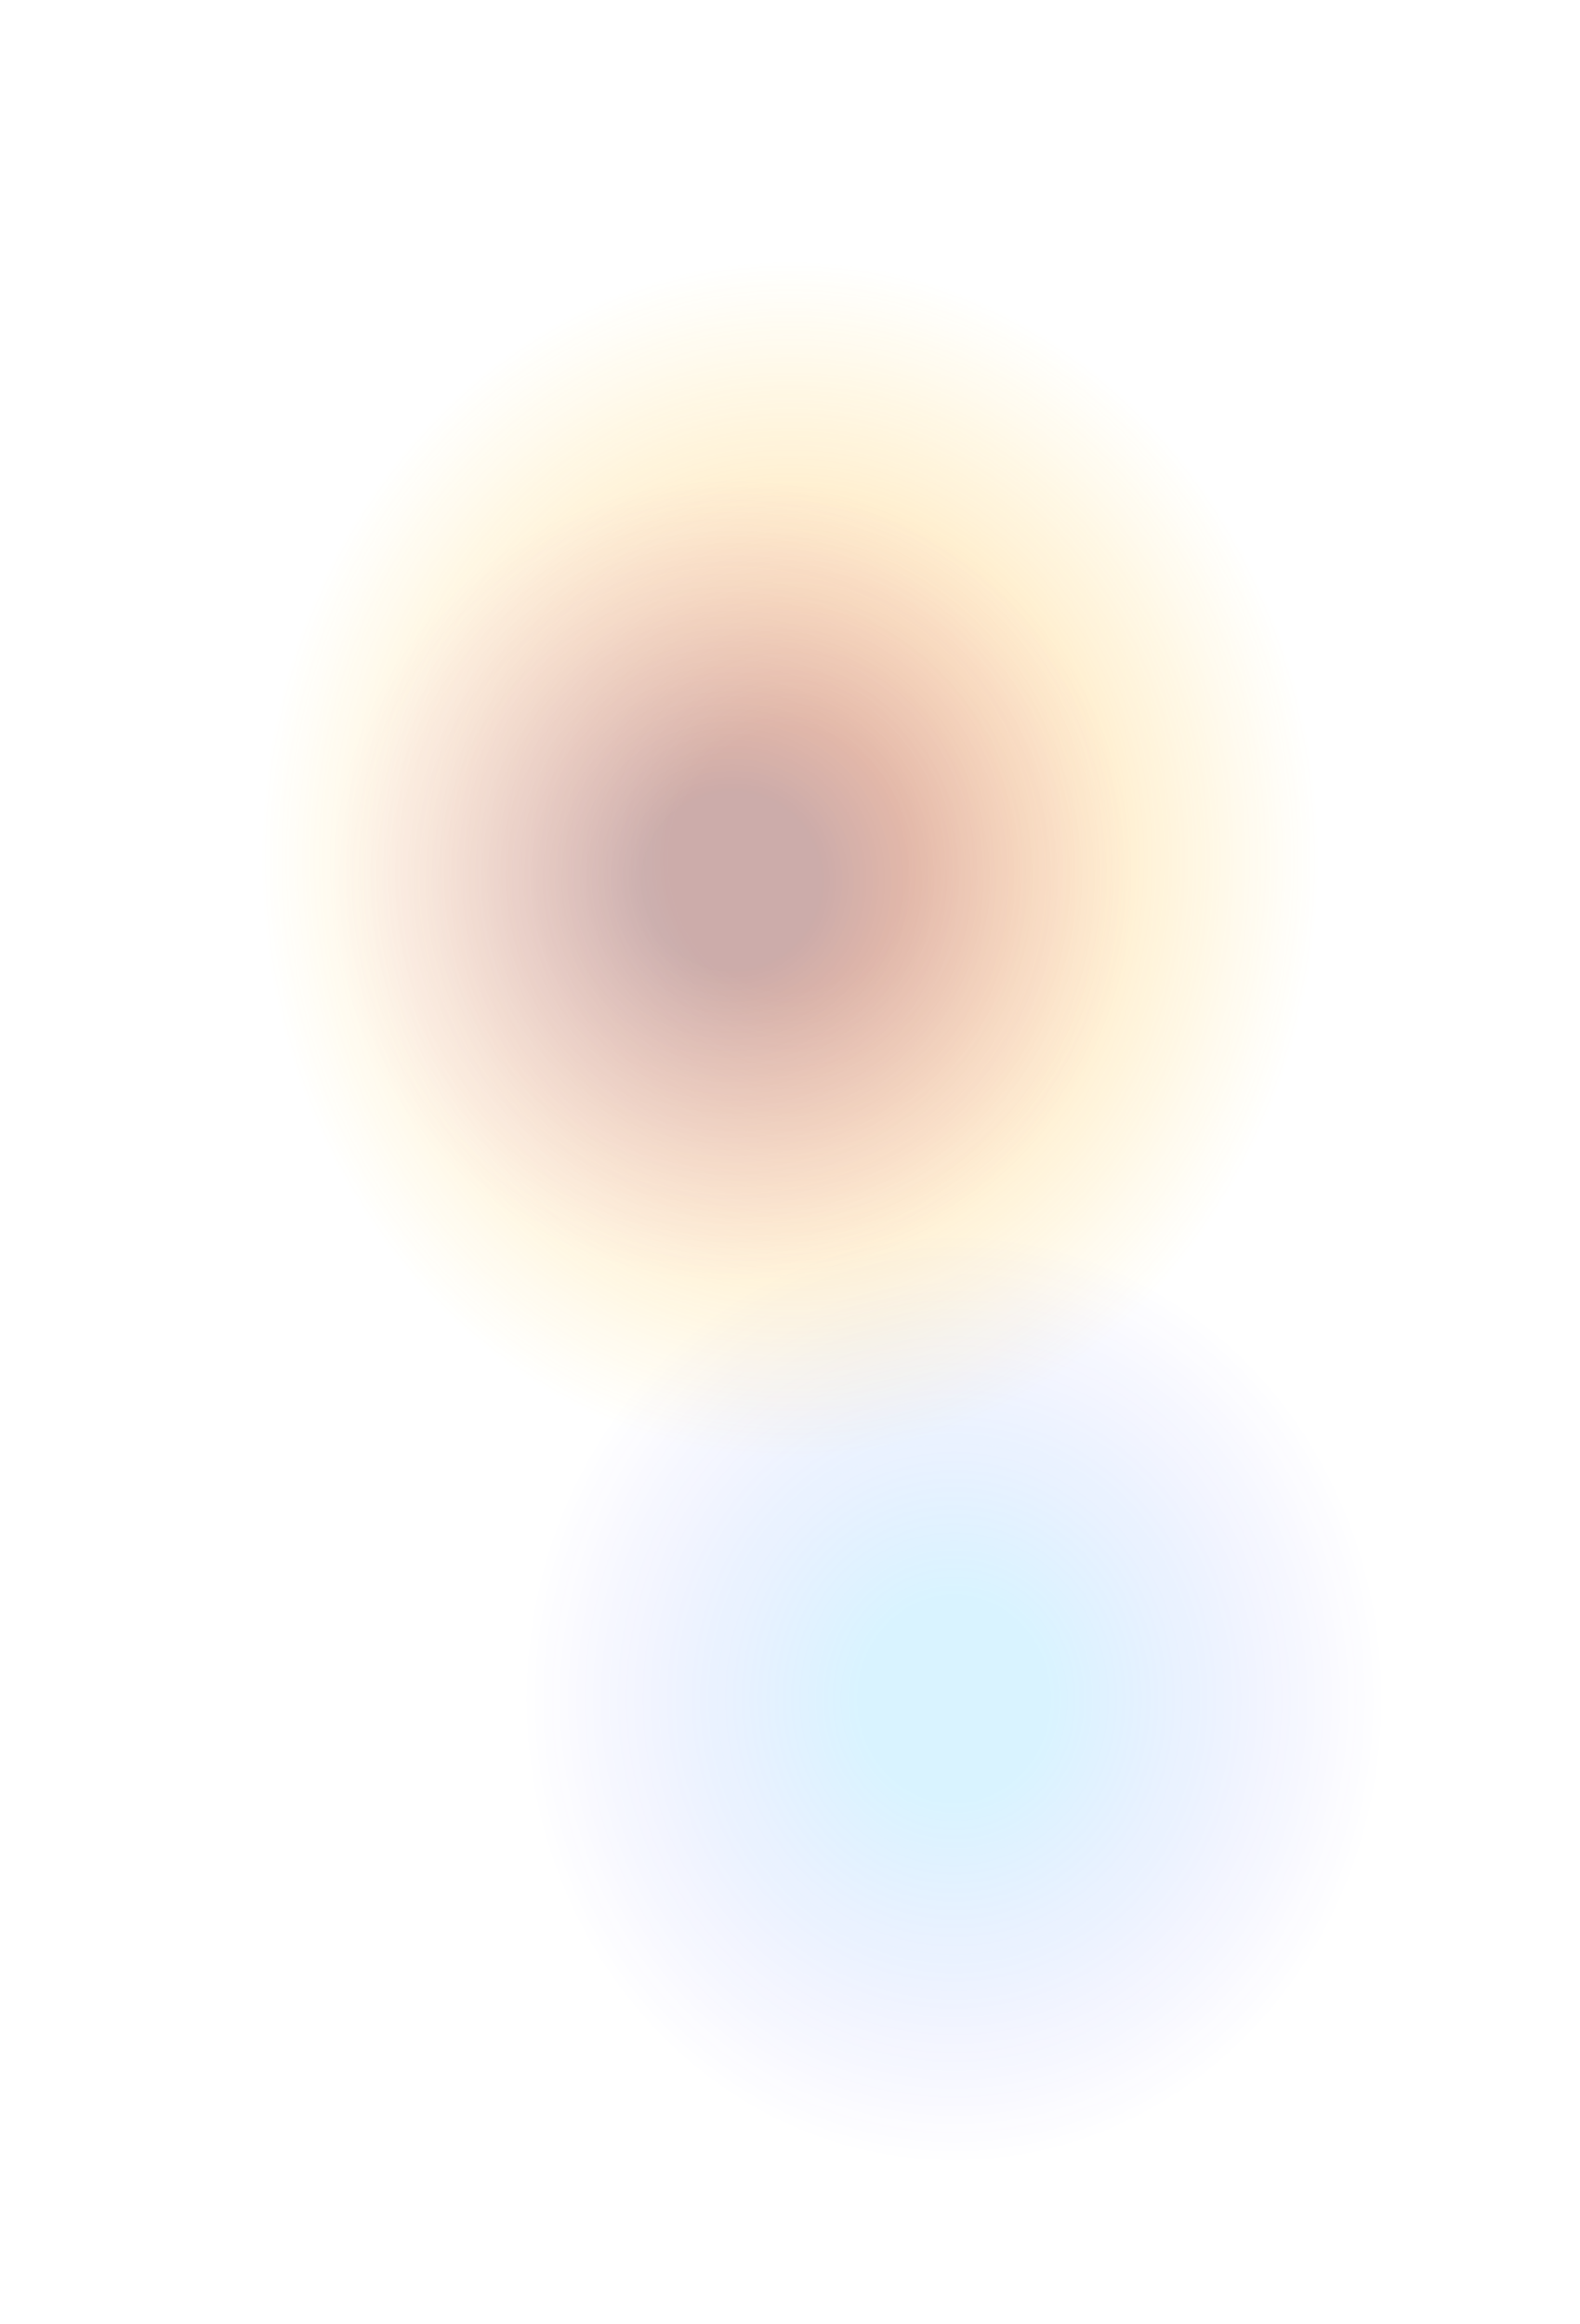
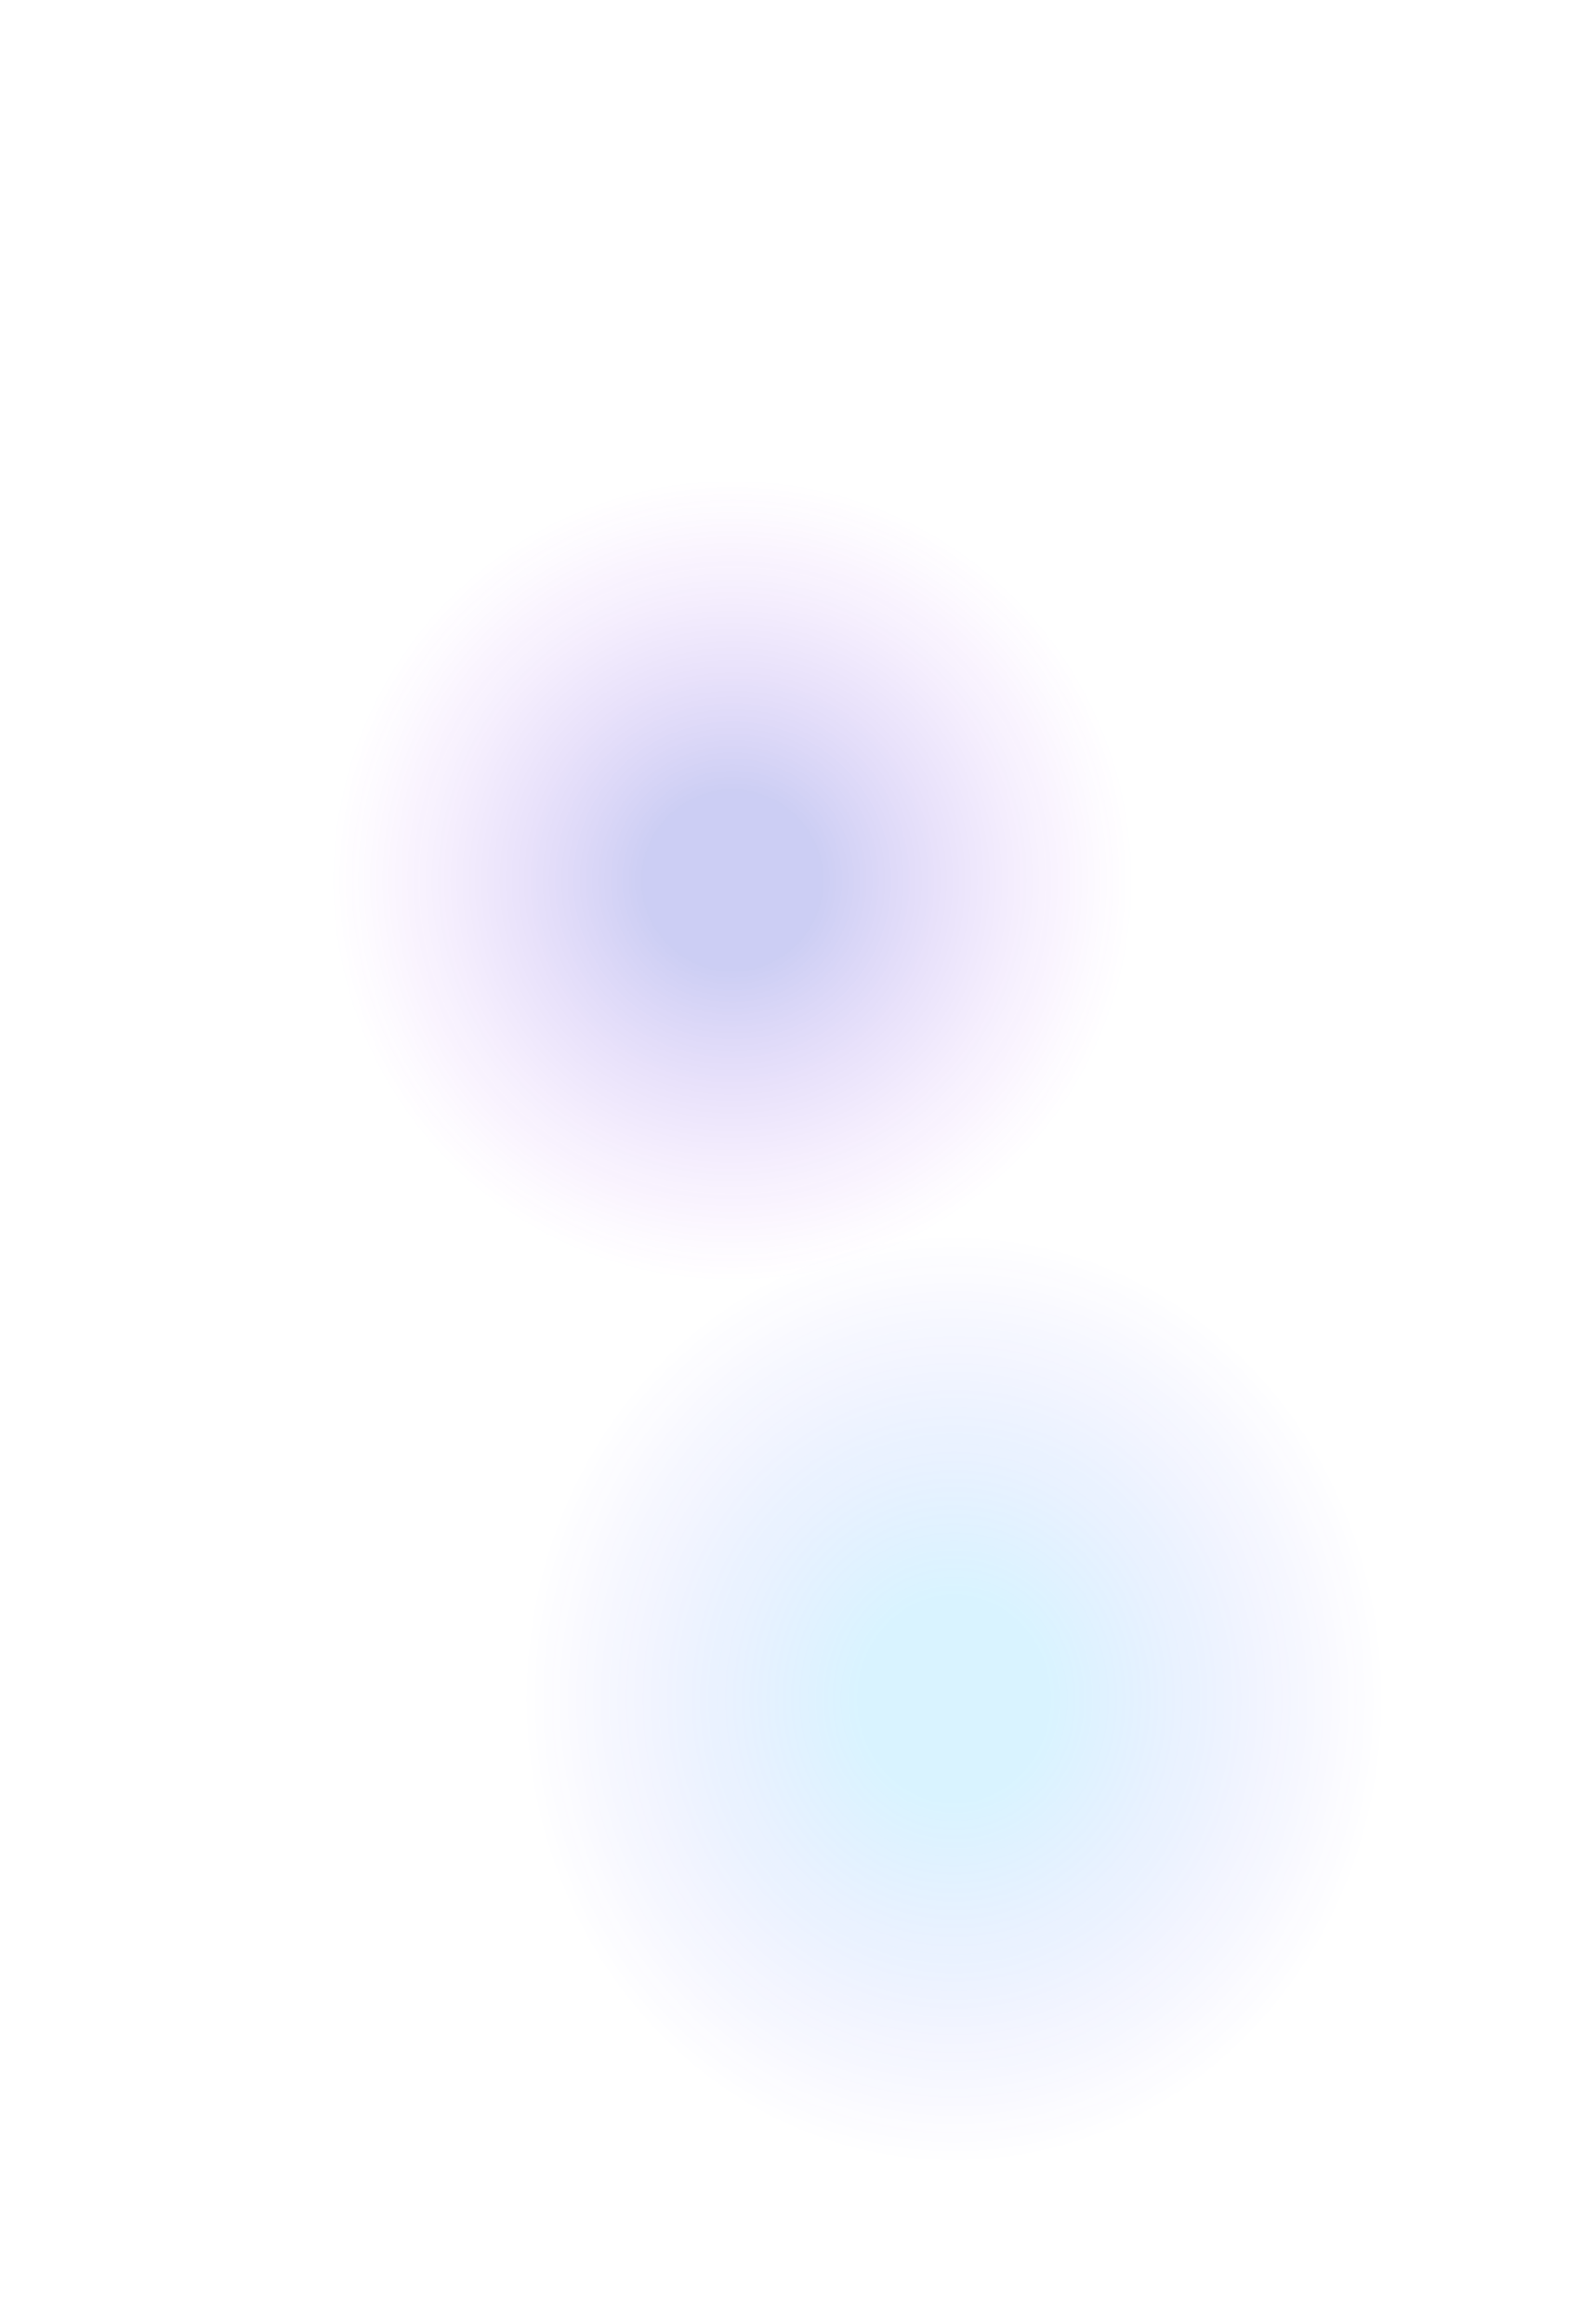
<svg xmlns="http://www.w3.org/2000/svg" width="1507" height="2216" viewBox="0 0 1507 2216" fill="none">
  <g opacity="0.2" filter="url(#filter0_f_501_15455)">
    <ellipse cx="910" cy="1620" rx="446" ry="412" transform="rotate(-90 910 1620)" fill="url(#paint0_radial_501_15455)" fill-opacity="0.8" />
  </g>
  <g opacity="0.4" filter="url(#filter1_f_501_15455)">
-     <ellipse cx="753.5" cy="819.5" rx="569.5" ry="503.5" transform="rotate(-90 753.5 819.5)" fill="url(#paint1_radial_501_15455)" />
-   </g>
+     </g>
  <g opacity="0.2" filter="url(#filter2_f_501_15455)">
    <ellipse cx="698.5" cy="839.5" rx="382.5" ry="382.5" transform="rotate(-90 698.5 839.5)" fill="url(#paint2_radial_501_15455)" />
  </g>
  <defs>
    <filter id="filter0_f_501_15455" x="348" y="1024" width="1124" height="1192" filterUnits="userSpaceOnUse" color-interpolation-filters="sRGB">
      <feFlood flood-opacity="0" result="BackgroundImageFix" />
      <feBlend mode="normal" in="SourceGraphic" in2="BackgroundImageFix" result="shape" />
      <feGaussianBlur stdDeviation="75" result="effect1_foregroundBlur_501_15455" />
    </filter>
    <filter id="filter1_f_501_15455" x="0" y="0" width="1507" height="1639" filterUnits="userSpaceOnUse" color-interpolation-filters="sRGB">
      <feFlood flood-opacity="0" result="BackgroundImageFix" />
      <feBlend mode="normal" in="SourceGraphic" in2="BackgroundImageFix" result="shape" />
      <feGaussianBlur stdDeviation="125" result="effect1_foregroundBlur_501_15455" />
    </filter>
    <filter id="filter2_f_501_15455" x="116" y="257" width="1165" height="1165" filterUnits="userSpaceOnUse" color-interpolation-filters="sRGB">
      <feFlood flood-opacity="0" result="BackgroundImageFix" />
      <feBlend mode="normal" in="SourceGraphic" in2="BackgroundImageFix" result="shape" />
      <feGaussianBlur stdDeviation="100" result="effect1_foregroundBlur_501_15455" />
    </filter>
    <radialGradient id="paint0_radial_501_15455" cx="0" cy="0" r="1" gradientUnits="userSpaceOnUse" gradientTransform="translate(910 1620) rotate(90) scale(412 446)">
      <stop offset="0.219" stop-color="#13B8FF" />
      <stop offset="1" stop-color="#2613FF" stop-opacity="0" />
    </radialGradient>
    <radialGradient id="paint1_radial_501_15455" cx="0" cy="0" r="1" gradientUnits="userSpaceOnUse" gradientTransform="translate(753.5 819.5) rotate(90) scale(503.5 569.5)">
      <stop offset="0.219" stop-color="#FF9416" />
      <stop offset="1" stop-color="#FFCA16" stop-opacity="0" />
    </radialGradient>
    <radialGradient id="paint2_radial_501_15455" cx="0" cy="0" r="1" gradientUnits="userSpaceOnUse" gradientTransform="translate(698.5 839.5) rotate(90) scale(382.5 382.5)">
      <stop offset="0.219" stop-color="#0008C6" />
      <stop offset="1" stop-color="#BA22FE" stop-opacity="0" />
    </radialGradient>
  </defs>
</svg>